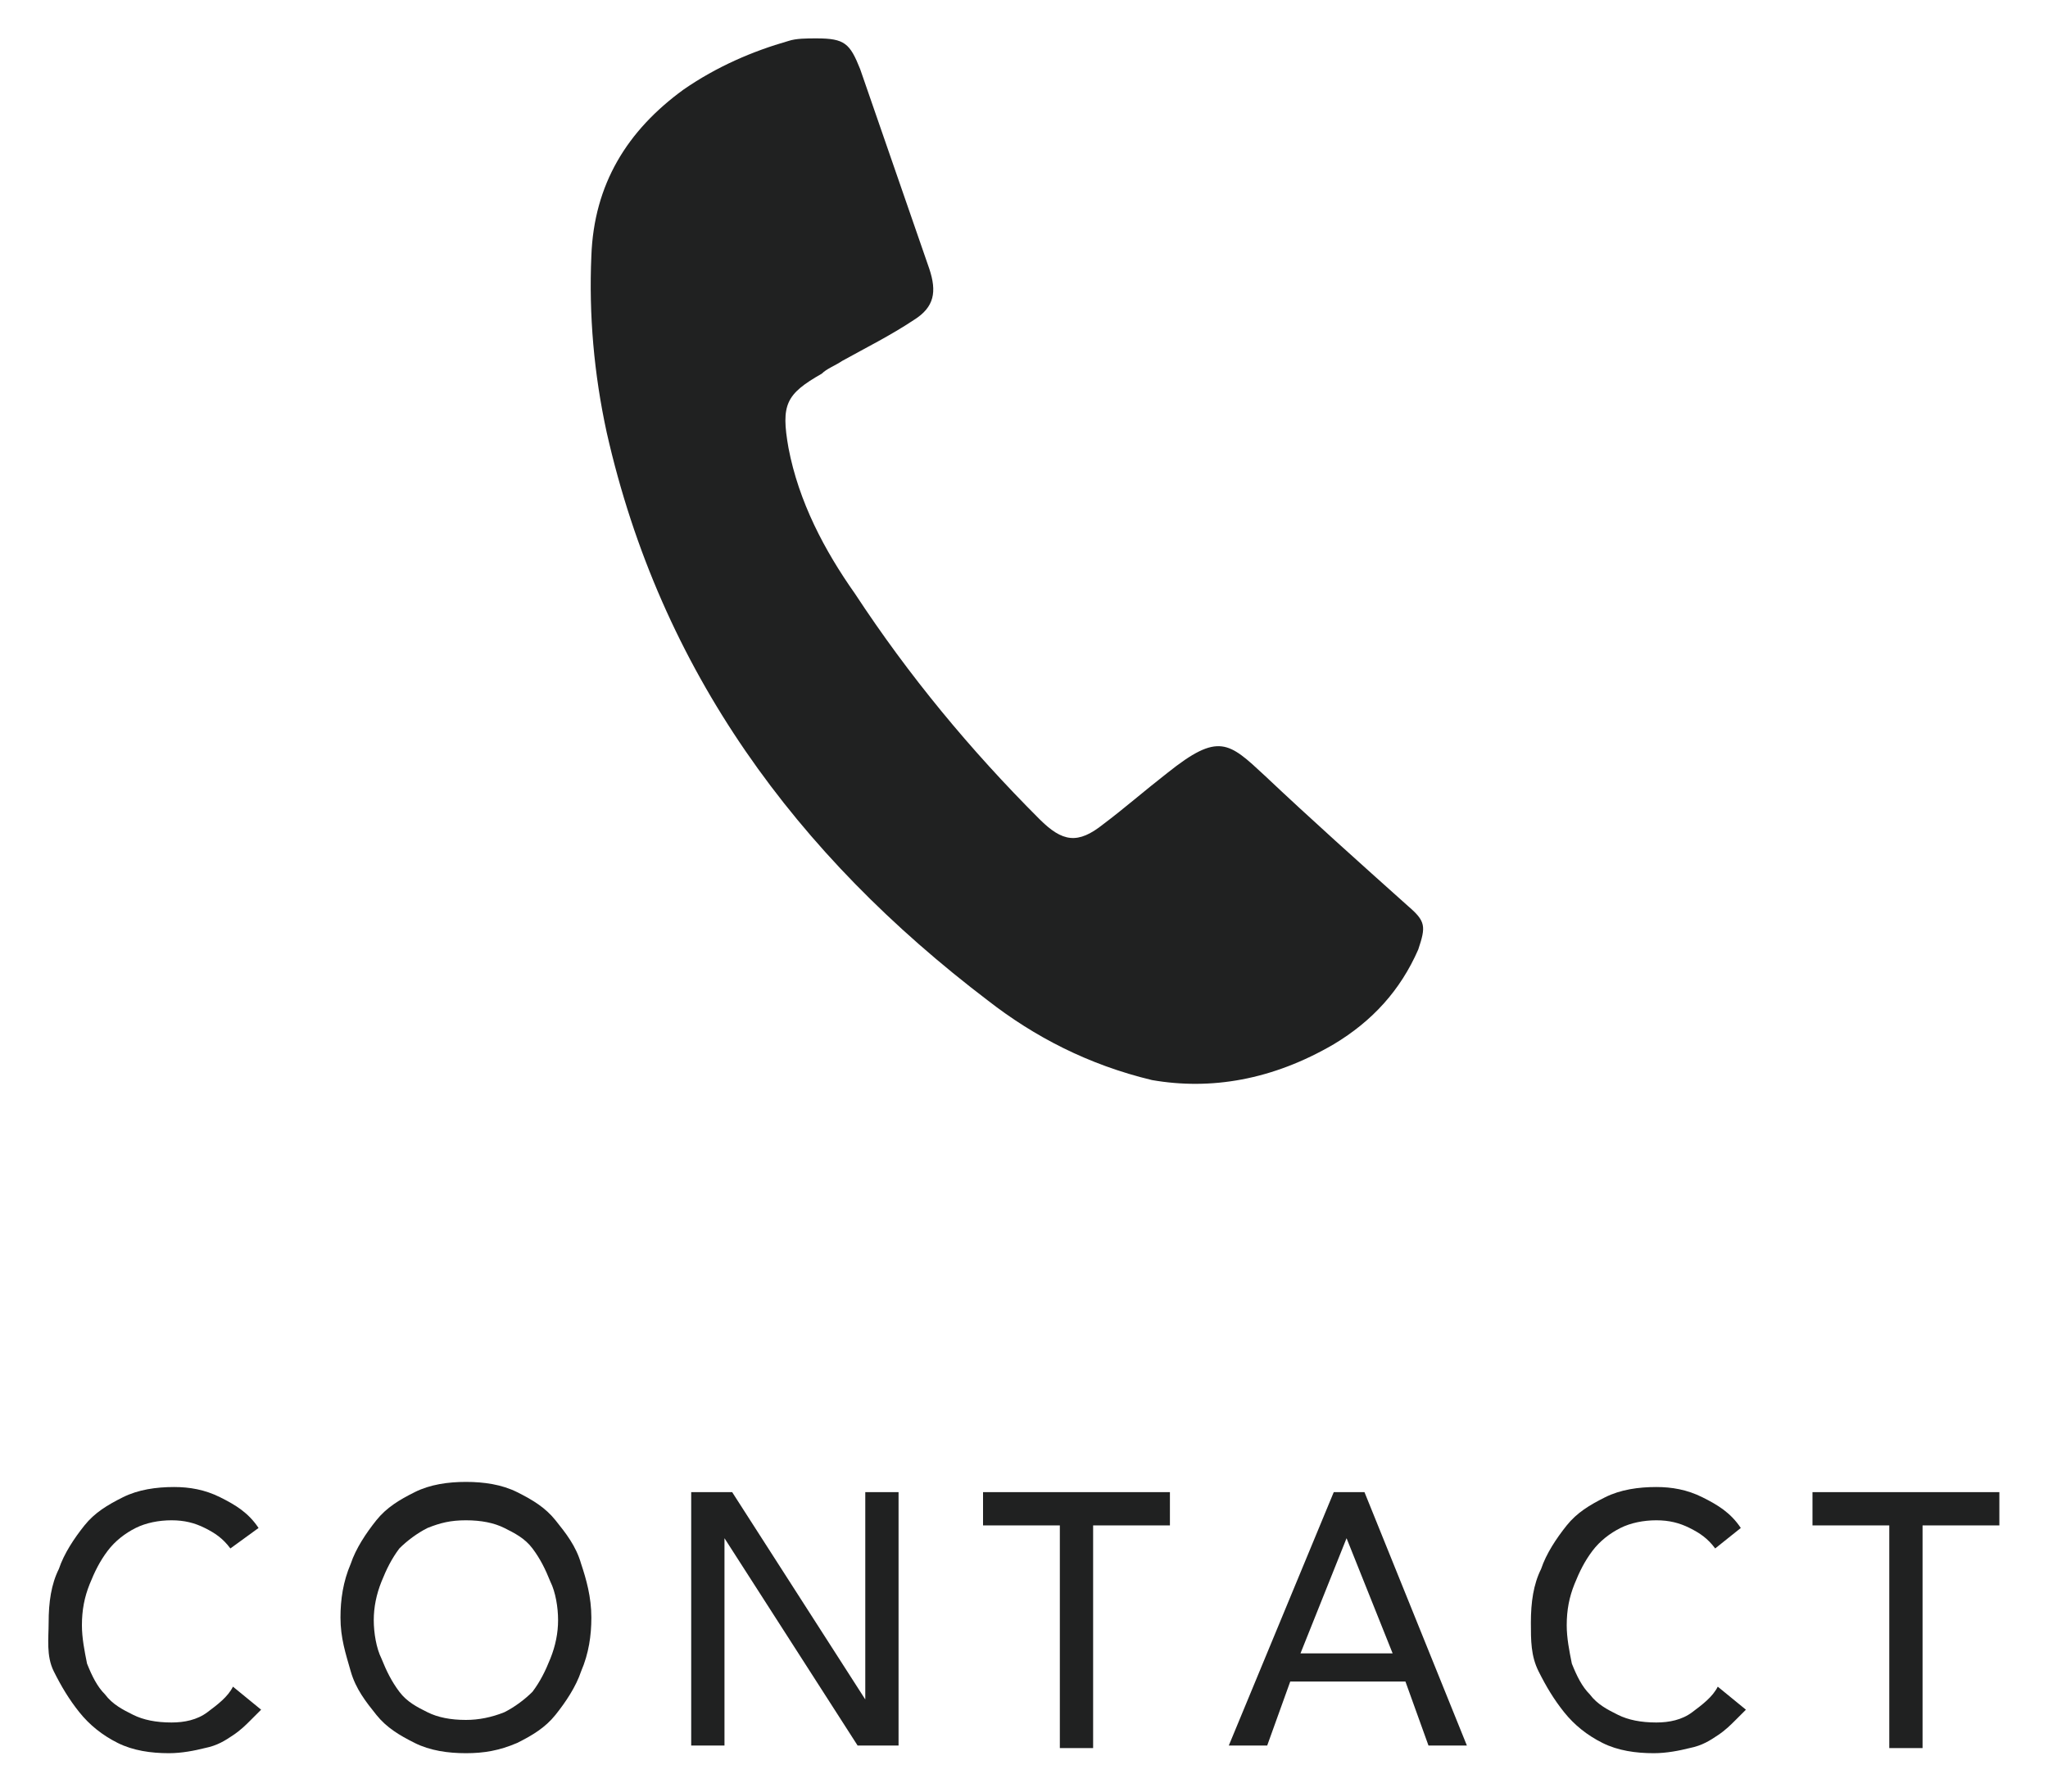
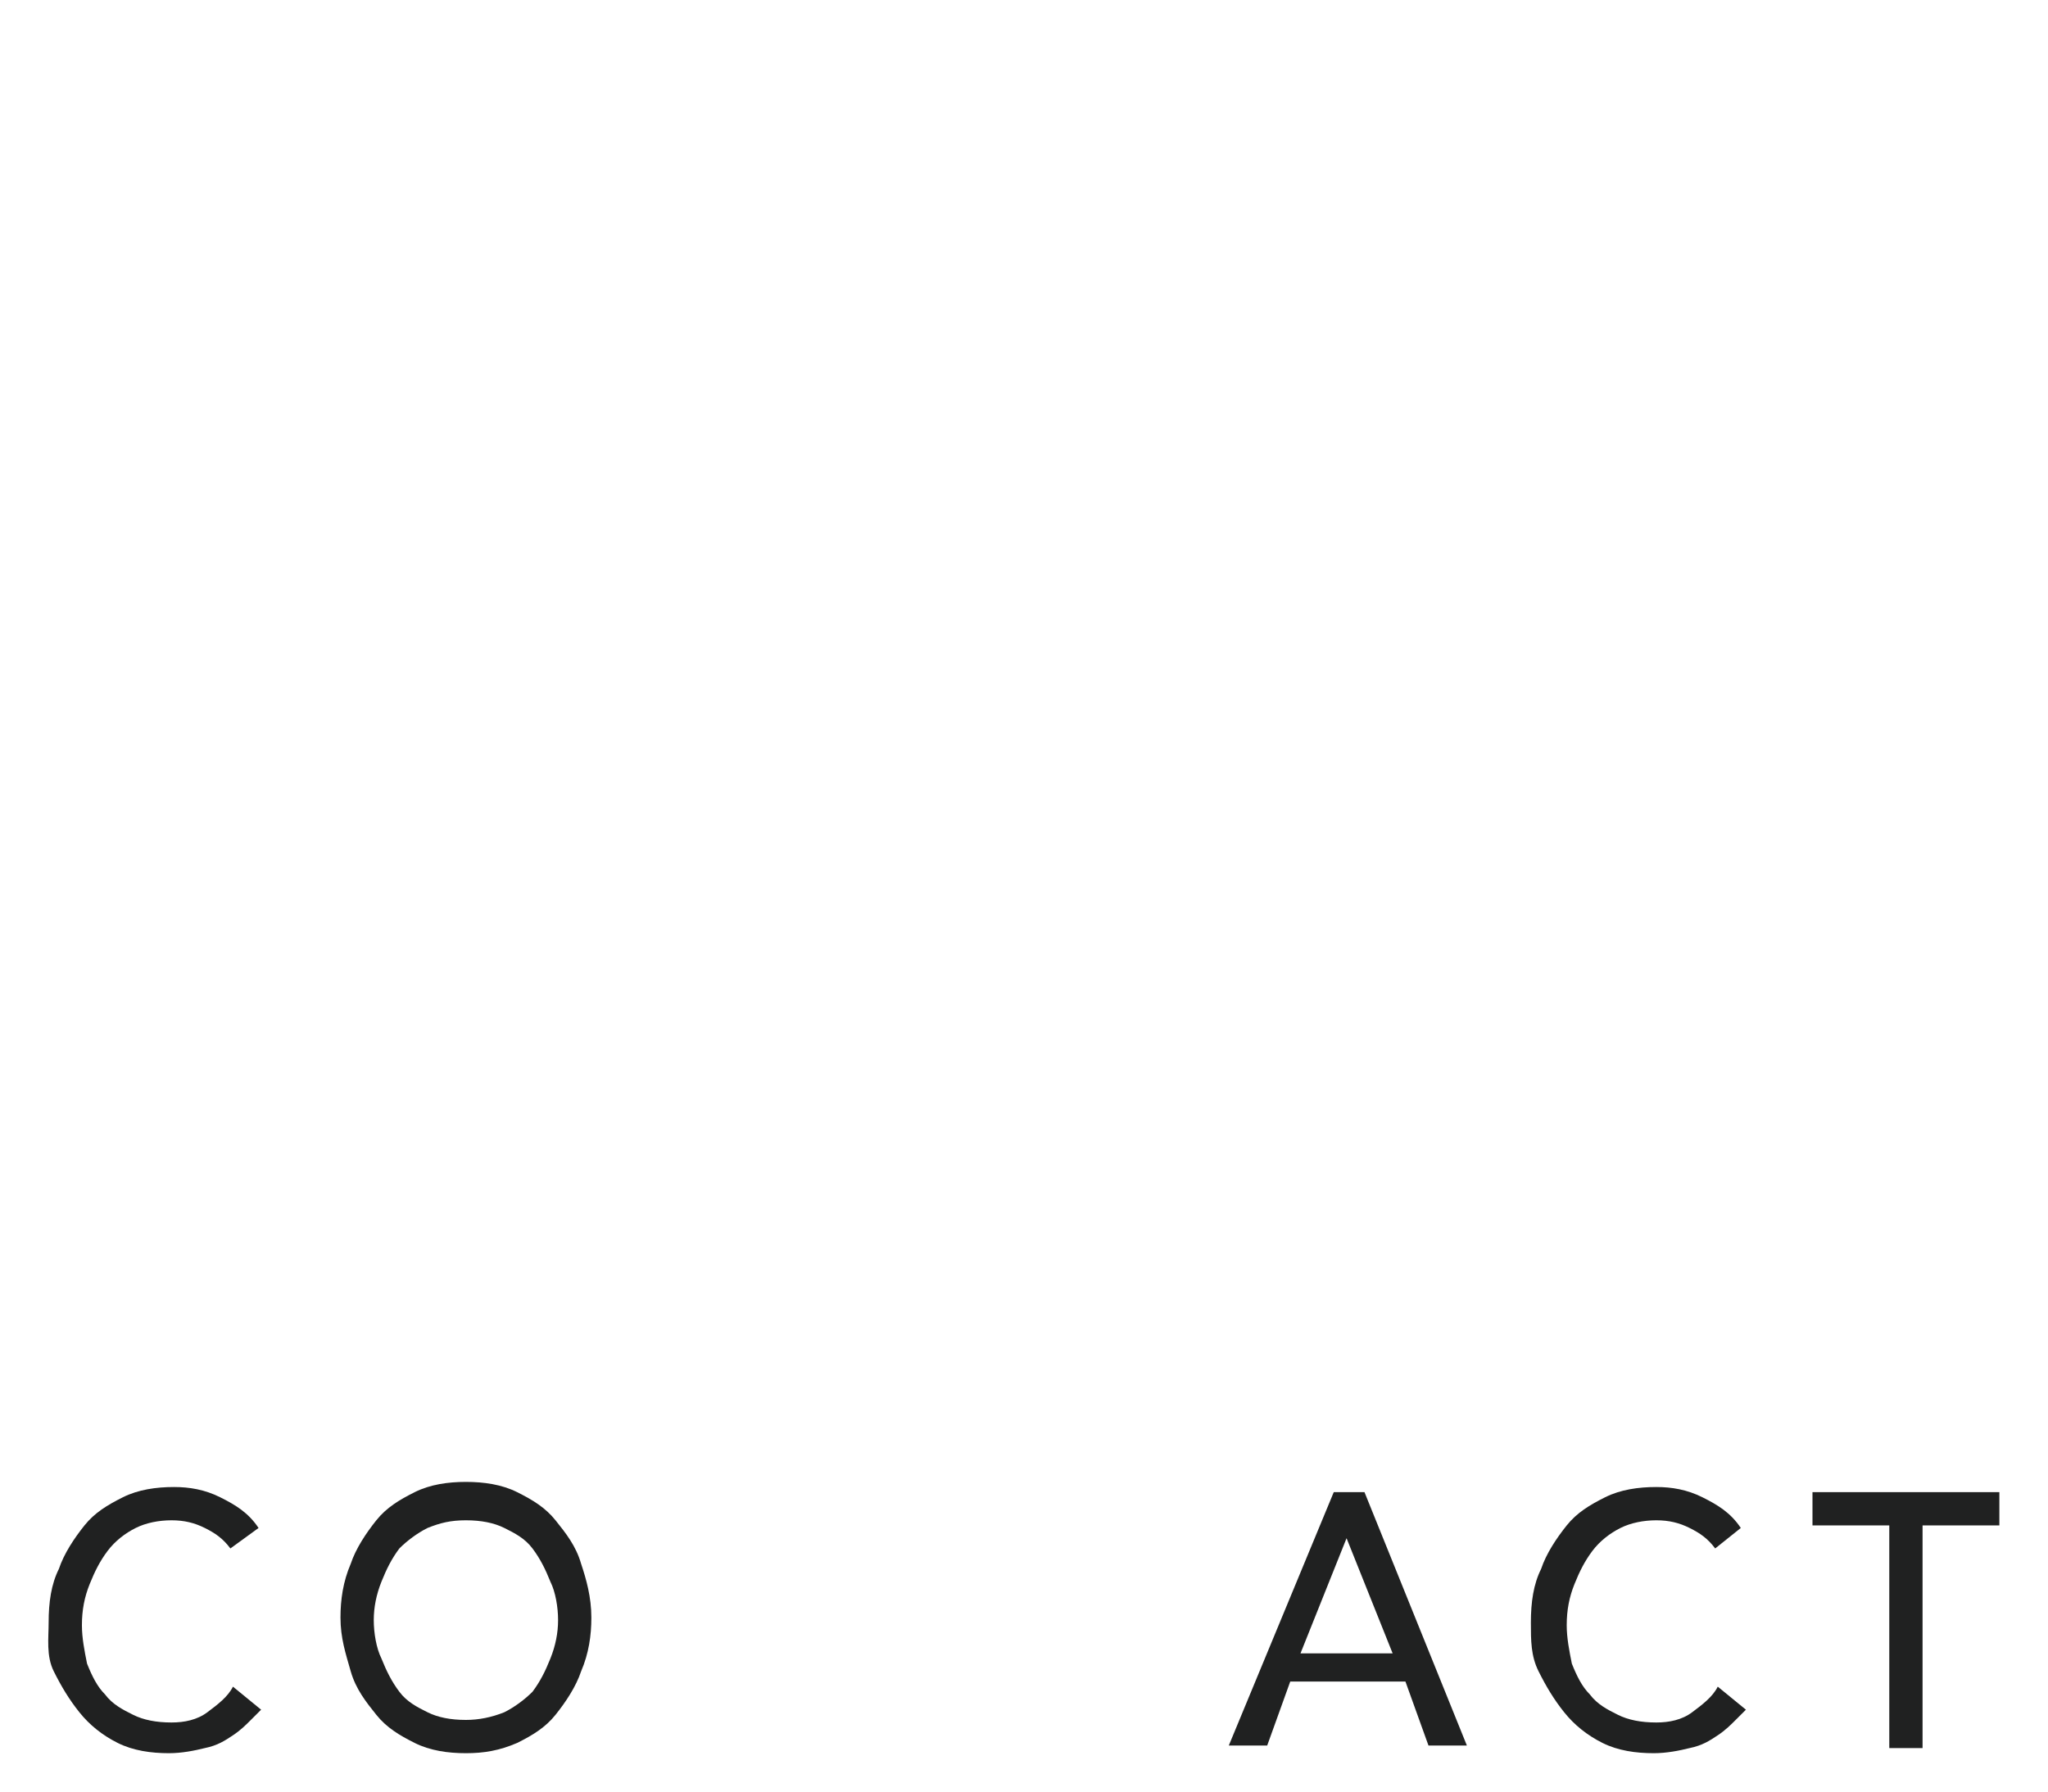
<svg xmlns="http://www.w3.org/2000/svg" version="1.1" id="レイヤー_1" x="0px" y="0px" viewBox="0 0 80 70" style="enable-background:new 0 0 80 70;" xml:space="preserve">
  <style type="text/css">
	.st0{fill:#202121;}
</style>
  <g>
-     <path class="st0" d="M45,42.2c-2.5-0.6-4.6-1.7-6.4-3.1c-7.5-5.7-12.8-12.9-14.9-22.2c-0.5-2.3-0.7-4.6-0.6-6.9   c0.1-2.8,1.4-4.9,3.6-6.5C28,2.6,29.4,2,30.8,1.6c0.3-0.1,0.7-0.1,1.1-0.1c1.1,0,1.3,0.2,1.7,1.2c0.9,2.6,1.8,5.2,2.7,7.8   c0.3,0.9,0.2,1.5-0.6,2c-0.9,0.6-1.9,1.1-2.8,1.6c-0.3,0.2-0.6,0.3-0.8,0.5c-1.4,0.8-1.6,1.2-1.3,2.9c0.4,2.1,1.4,4,2.6,5.7   c2.1,3.2,4.5,6.1,7.2,8.8c0.9,0.9,1.5,1,2.5,0.2c0.8-0.6,1.6-1.3,2.5-2c2-1.6,2.4-1.2,3.8,0.1c1.8,1.7,3.7,3.4,5.6,5.1   c0.7,0.6,0.7,0.8,0.4,1.7c-0.7,1.6-1.8,2.8-3.3,3.7C49.7,42.2,47.3,42.6,45,42.2z" />
-   </g>
+     </g>
  <g>
    <path class="st0" d="M9,60.5c-0.3-0.4-0.6-0.6-1-0.8c-0.4-0.2-0.8-0.3-1.3-0.3s-1,0.1-1.4,0.3s-0.8,0.5-1.1,0.9s-0.5,0.8-0.7,1.3   s-0.3,1-0.3,1.6c0,0.5,0.1,1,0.2,1.5c0.2,0.5,0.4,0.9,0.7,1.2c0.3,0.4,0.7,0.6,1.1,0.8c0.4,0.2,0.9,0.3,1.5,0.3   c0.5,0,1-0.1,1.4-0.4s0.8-0.6,1-1l1.1,0.9c-0.1,0.1-0.2,0.2-0.4,0.4s-0.4,0.4-0.7,0.6S8.5,68.2,8,68.3c-0.4,0.1-0.9,0.2-1.4,0.2   c-0.7,0-1.4-0.1-2-0.4s-1.1-0.7-1.5-1.2s-0.7-1-1-1.6S1.9,64,1.9,63.4c0-0.8,0.1-1.5,0.4-2.1c0.2-0.6,0.6-1.2,1-1.7   s0.9-0.8,1.5-1.1s1.3-0.4,2-0.4c0.6,0,1.2,0.1,1.8,0.4c0.6,0.3,1.1,0.6,1.5,1.2L9,60.5z" />
    <path class="st0" d="M18.2,68.5c-0.7,0-1.4-0.1-2-0.4s-1.1-0.6-1.5-1.1s-0.8-1-1-1.7s-0.4-1.3-0.4-2.1c0-0.7,0.1-1.4,0.4-2.1   c0.2-0.6,0.6-1.2,1-1.7s0.9-0.8,1.5-1.1s1.3-0.4,2-0.4s1.4,0.1,2,0.4c0.6,0.3,1.1,0.6,1.5,1.1s0.8,1,1,1.7c0.2,0.6,0.4,1.3,0.4,2.1   c0,0.7-0.1,1.4-0.4,2.1c-0.2,0.6-0.6,1.2-1,1.7s-0.9,0.8-1.5,1.1C19.5,68.4,18.9,68.5,18.2,68.5z M18.2,67.2c0.5,0,1-0.1,1.5-0.3   c0.4-0.2,0.8-0.5,1.1-0.8c0.3-0.4,0.5-0.8,0.7-1.3s0.3-1,0.3-1.5s-0.1-1.1-0.3-1.5c-0.2-0.5-0.4-0.9-0.7-1.3   c-0.3-0.4-0.7-0.6-1.1-0.8s-0.9-0.3-1.5-0.3s-1,0.1-1.5,0.3c-0.4,0.2-0.8,0.5-1.1,0.8c-0.3,0.4-0.5,0.8-0.7,1.3s-0.3,1-0.3,1.5   s0.1,1.1,0.3,1.5c0.2,0.5,0.4,0.9,0.7,1.3s0.7,0.6,1.1,0.8S17.6,67.2,18.2,67.2z" />
-     <path class="st0" d="M26.9,58.3h1.7l5.2,8.1l0,0v-8.1h1.3v9.9h-1.6l-5.2-8.1l0,0v8.1H27v-9.9H26.9z" />
-     <path class="st0" d="M41.4,59.6h-3v-1.3h7.3v1.3h-3v8.7h-1.3V59.6z" />
    <path class="st0" d="M52.1,58.3h1.2l4,9.9h-1.5l-0.9-2.5h-4.5l-0.9,2.5H48L52.1,58.3z M54.4,64.6l-1.8-4.5l0,0l-1.8,4.5H54.4z" />
    <path class="st0" d="M67,60.5c-0.3-0.4-0.6-0.6-1-0.8s-0.8-0.3-1.3-0.3s-1,0.1-1.4,0.3s-0.8,0.5-1.1,0.9s-0.5,0.8-0.7,1.3   s-0.3,1-0.3,1.6c0,0.5,0.1,1,0.2,1.5c0.2,0.5,0.4,0.9,0.7,1.2c0.3,0.4,0.7,0.6,1.1,0.8c0.4,0.2,0.9,0.3,1.5,0.3   c0.5,0,1-0.1,1.4-0.4s0.8-0.6,1-1l1.1,0.9c-0.1,0.1-0.2,0.2-0.4,0.4s-0.4,0.4-0.7,0.6c-0.3,0.2-0.6,0.4-1.1,0.5   c-0.4,0.1-0.9,0.2-1.4,0.2c-0.7,0-1.4-0.1-2-0.4s-1.1-0.7-1.5-1.2s-0.7-1-1-1.6s-0.3-1.2-0.3-1.9c0-0.8,0.1-1.5,0.4-2.1   c0.2-0.6,0.6-1.2,1-1.7s0.9-0.8,1.5-1.1s1.3-0.4,2-0.4c0.6,0,1.2,0.1,1.8,0.4c0.6,0.3,1.1,0.6,1.5,1.2L67,60.5z" />
    <path class="st0" d="M73.8,59.6h-3v-1.3h7.3v1.3h-3v8.7h-1.3V59.6z" />
  </g>
</svg>